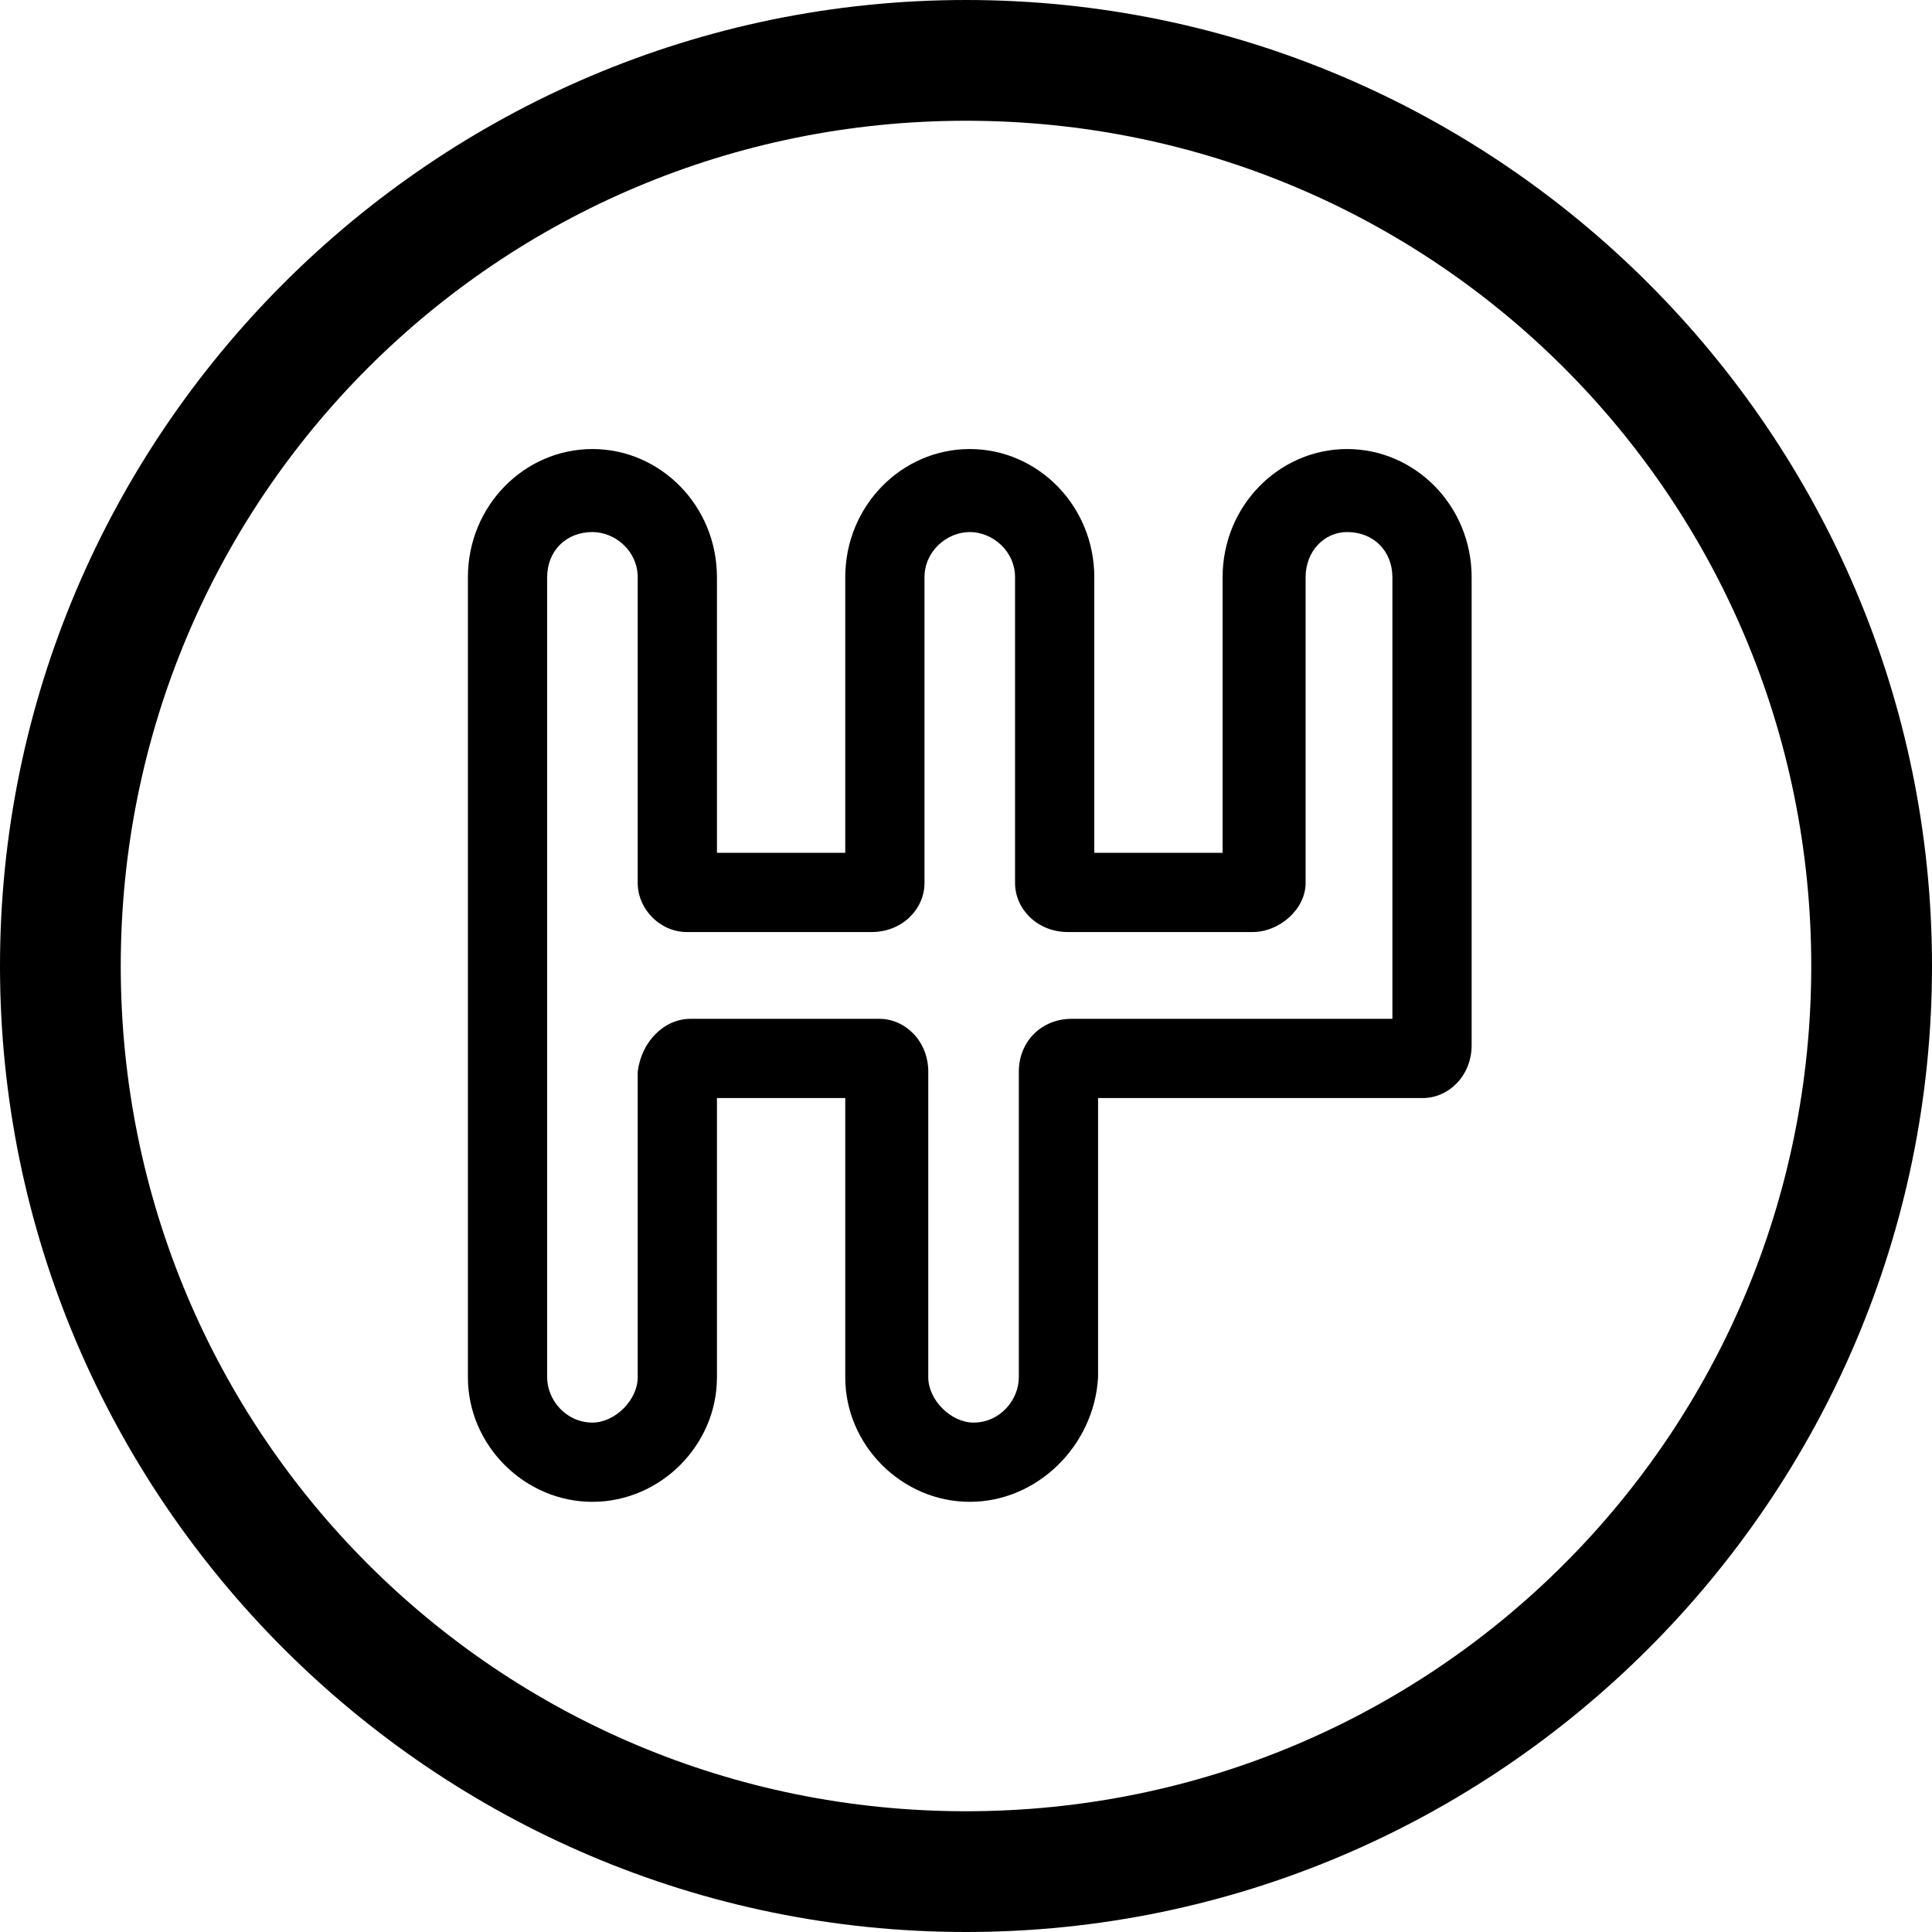
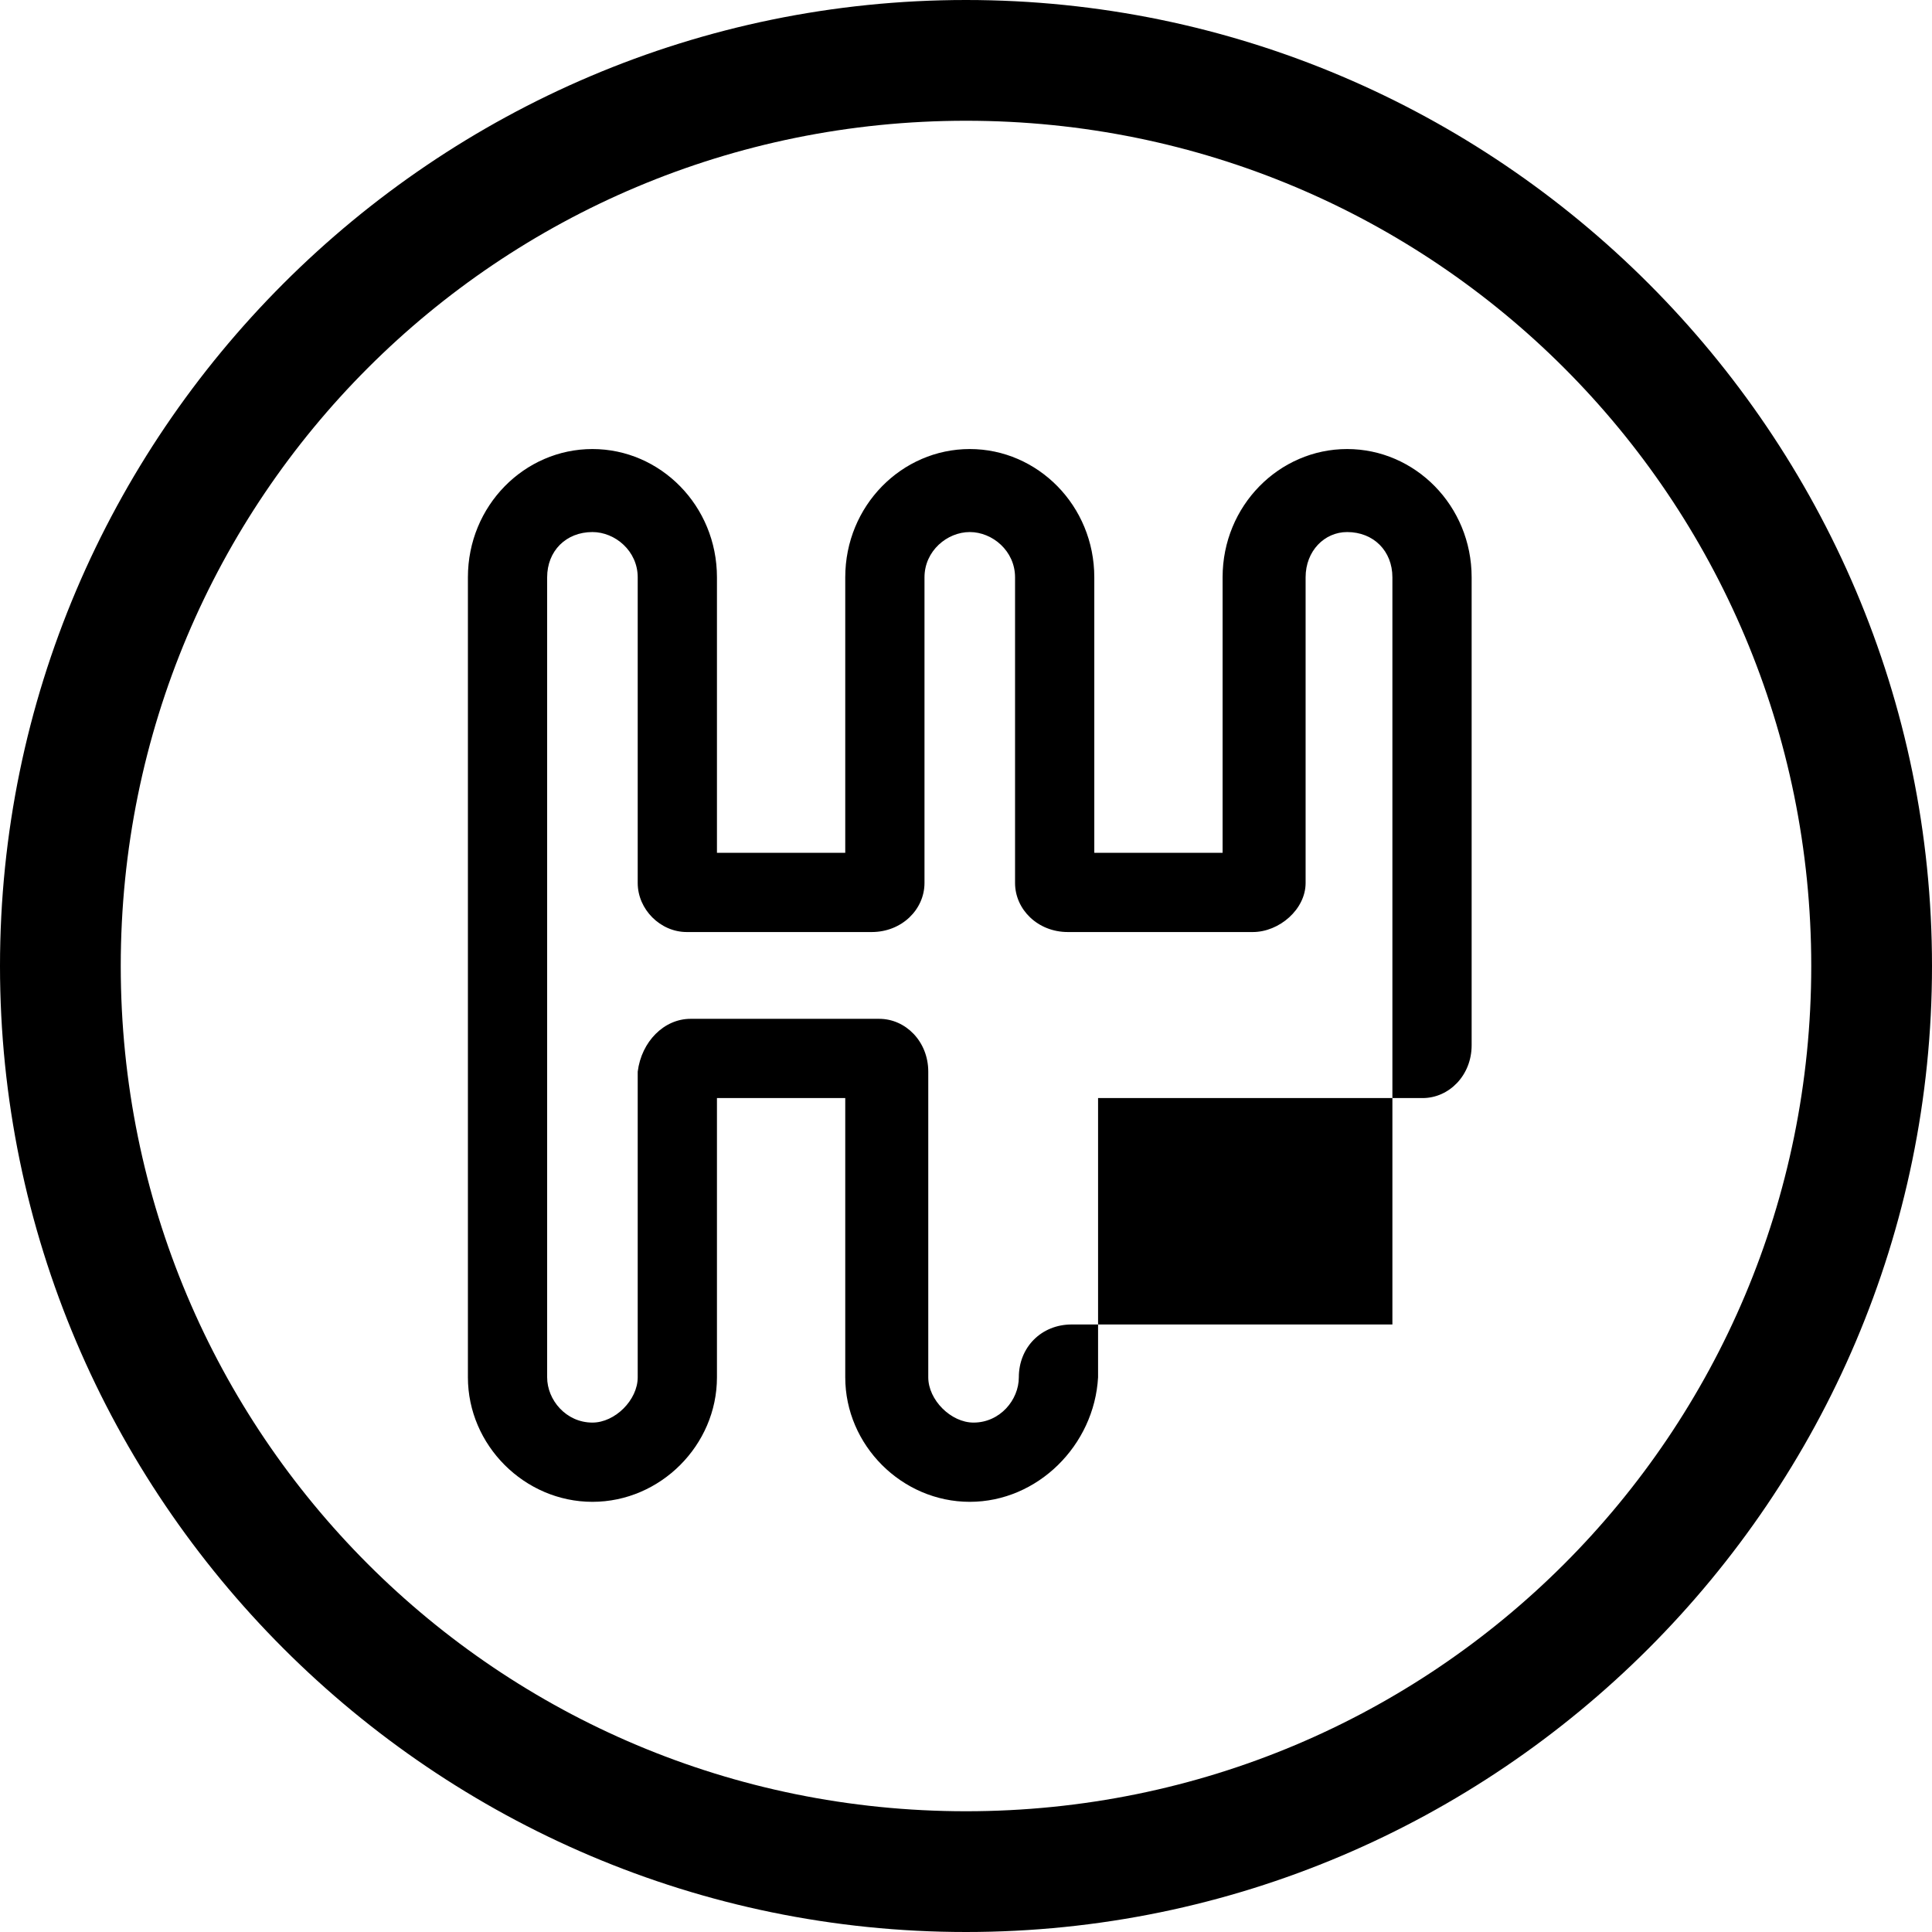
<svg xmlns="http://www.w3.org/2000/svg" viewBox="0 0 512 512" width="100" height="100">
-   <path d="M256 512C115 512 0 397 0 256S115 0 256 0s256 115 256 256-115 256-256 256m0-480C132 32 32 132 32 256s100 224 224 224 224-100 224-224S380 32 256 32m1 366c-18 0-33-15-33-33v-74h-34v74c0 18-15 33-33 33s-33-15-33-33V153c0-19 15-34 33-34s33 15 33 34v73h34v-73c0-19 15-34 33-34s33 15 33 34v73h34v-73c0-19 15-34 33-34s33 15 33 34v124c0 8-6 14-13 14h-86v74c-1 18-16 33-34 33m-74-128h50c7 0 13 6 13 14v81c0 6 6 12 12 12 7 0 12-6 12-12v-81c0-8 6-14 14-14h85V153c0-7-5-12-12-12-6 0-11 5-11 12v81c0 7-7 13-14 13h-49c-8 0-14-6-14-13v-81c0-7-6-12-12-12s-12 5-12 12v81c0 7-6 13-14 13h-49c-7 0-13-6-13-13v-81c0-7-6-12-12-12-7 0-12 5-12 12v212c0 6 5 12 12 12 6 0 12-6 12-12v-81c1-8 7-14 14-14" />
+   <path d="M256 512C115 512 0 397 0 256S115 0 256 0s256 115 256 256-115 256-256 256m0-480C132 32 32 132 32 256s100 224 224 224 224-100 224-224S380 32 256 32m1 366c-18 0-33-15-33-33v-74h-34v74c0 18-15 33-33 33s-33-15-33-33V153c0-19 15-34 33-34s33 15 33 34v73h34v-73c0-19 15-34 33-34s33 15 33 34v73h34v-73c0-19 15-34 33-34s33 15 33 34v124c0 8-6 14-13 14h-86v74c-1 18-16 33-34 33m-74-128h50c7 0 13 6 13 14v81c0 6 6 12 12 12 7 0 12-6 12-12c0-8 6-14 14-14h85V153c0-7-5-12-12-12-6 0-11 5-11 12v81c0 7-7 13-14 13h-49c-8 0-14-6-14-13v-81c0-7-6-12-12-12s-12 5-12 12v81c0 7-6 13-14 13h-49c-7 0-13-6-13-13v-81c0-7-6-12-12-12-7 0-12 5-12 12v212c0 6 5 12 12 12 6 0 12-6 12-12v-81c1-8 7-14 14-14" />
</svg>